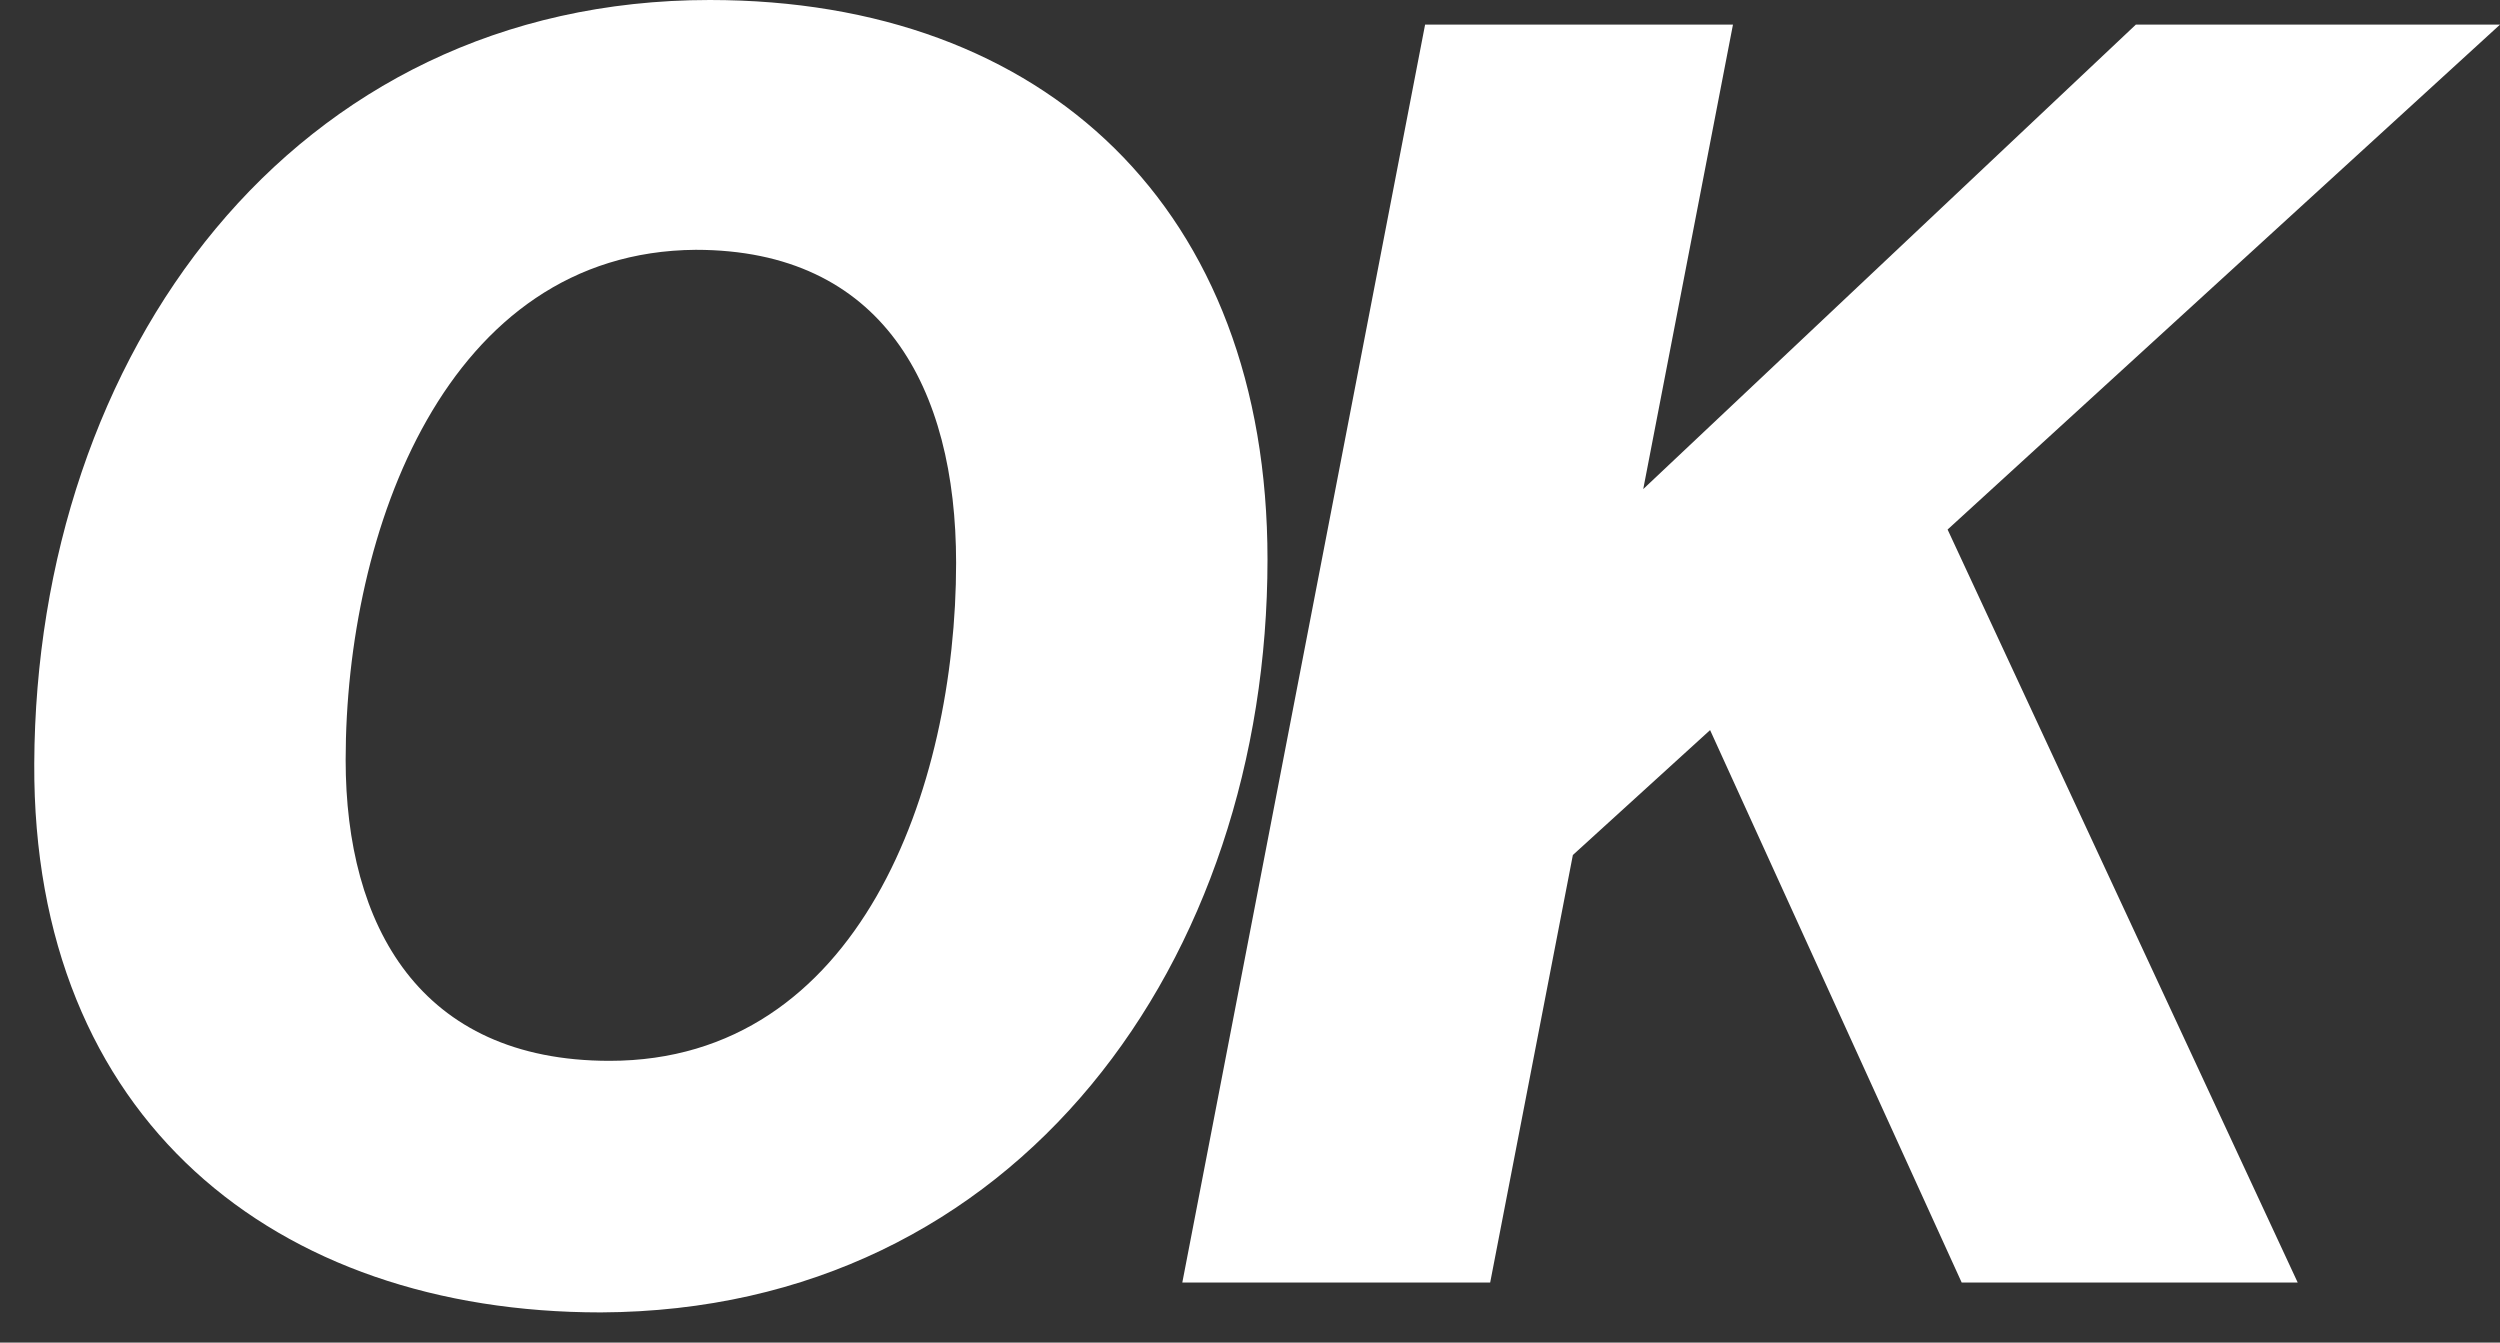
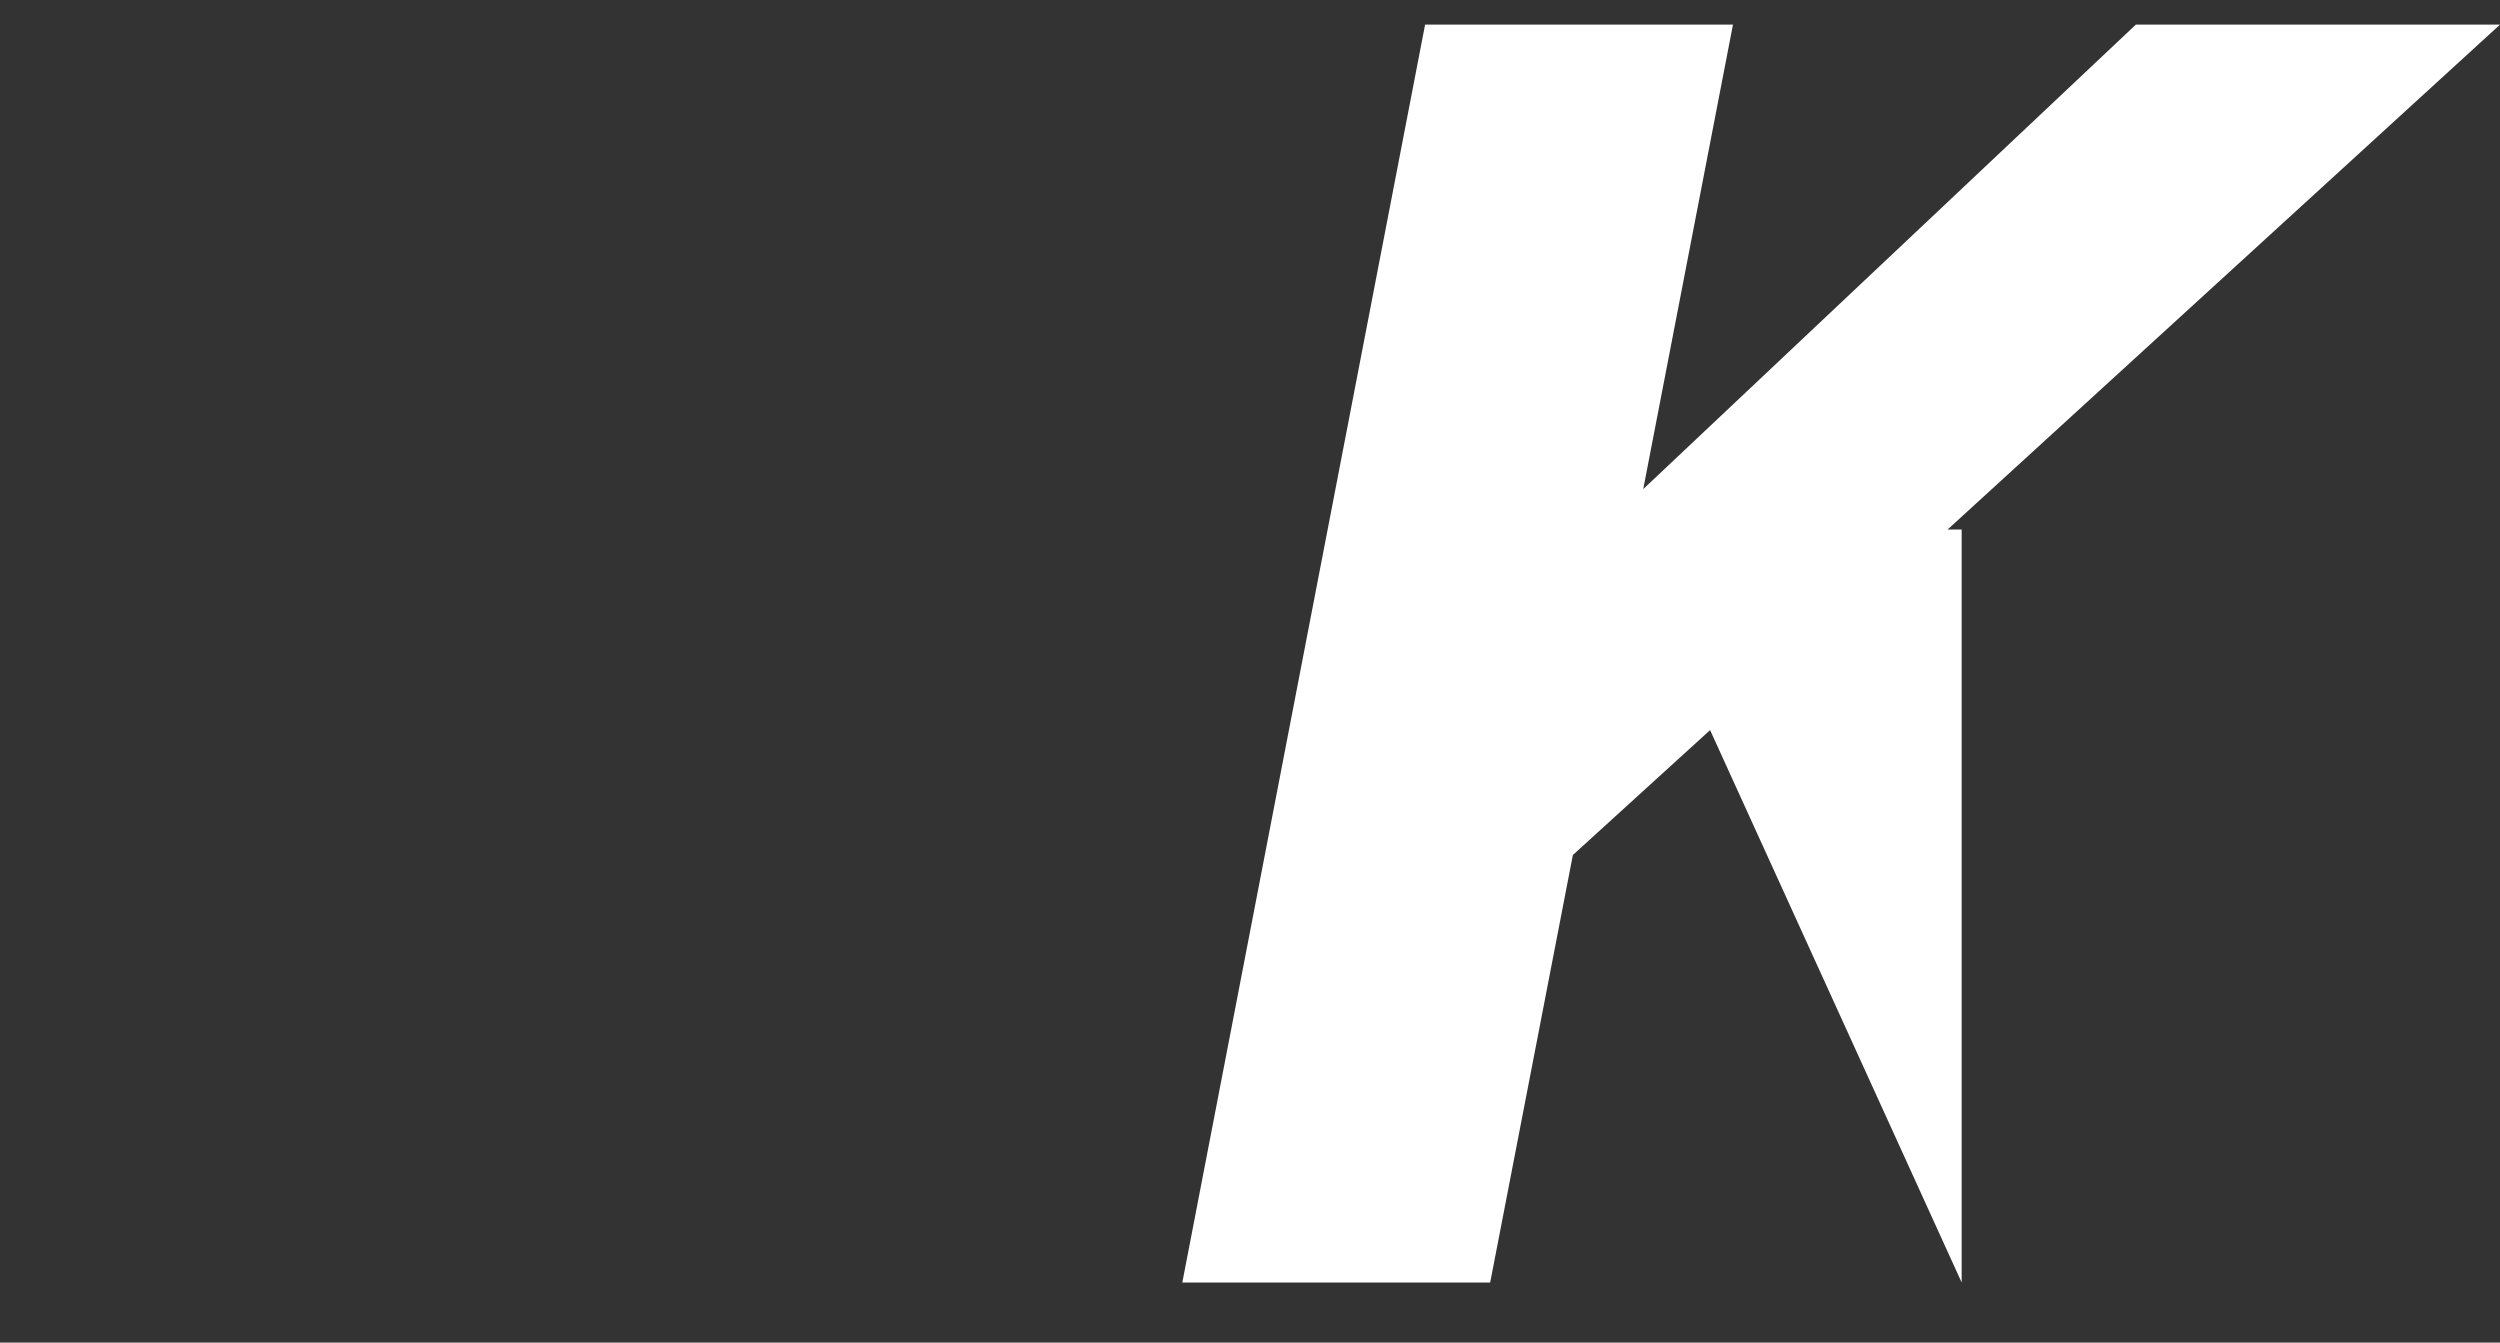
<svg xmlns="http://www.w3.org/2000/svg" width="54" height="29" viewBox="0 0 54 29" fill="none">
  <rect x="0" y="0" width="54" height="29" fill="#333333" stroke="none" />
-   <path d="M42.372 27.702L36.938 15.77L33.974 18.468L32.188 27.702H25.538L30.782 0.532H37.432L35.494 10.564L46.134 0.532H54L42.068 11.438L49.63 27.702H42.372Z" fill="white" />
-   <path d="M13.166 22.914C18.562 22.914 20.652 17.024 20.652 12.16C20.652 8.36 19.056 5.396 15.028 5.396C9.632 5.434 7.466 11.476 7.466 16.416C7.466 19.988 9.062 22.914 13.166 22.914ZM12.976 28.348C5.946 28.348 0.702 24.168 0.74 16.492C0.778 7.676 6.288 0 15.332 0C22.59 0 27.378 4.522 27.378 12.084C27.378 20.71 22.02 28.31 12.976 28.348Z" fill="white" />
+   <path d="M42.372 27.702L36.938 15.77L33.974 18.468L32.188 27.702H25.538L30.782 0.532H37.432L35.494 10.564L46.134 0.532H54L42.068 11.438H42.372Z" fill="white" />
</svg>